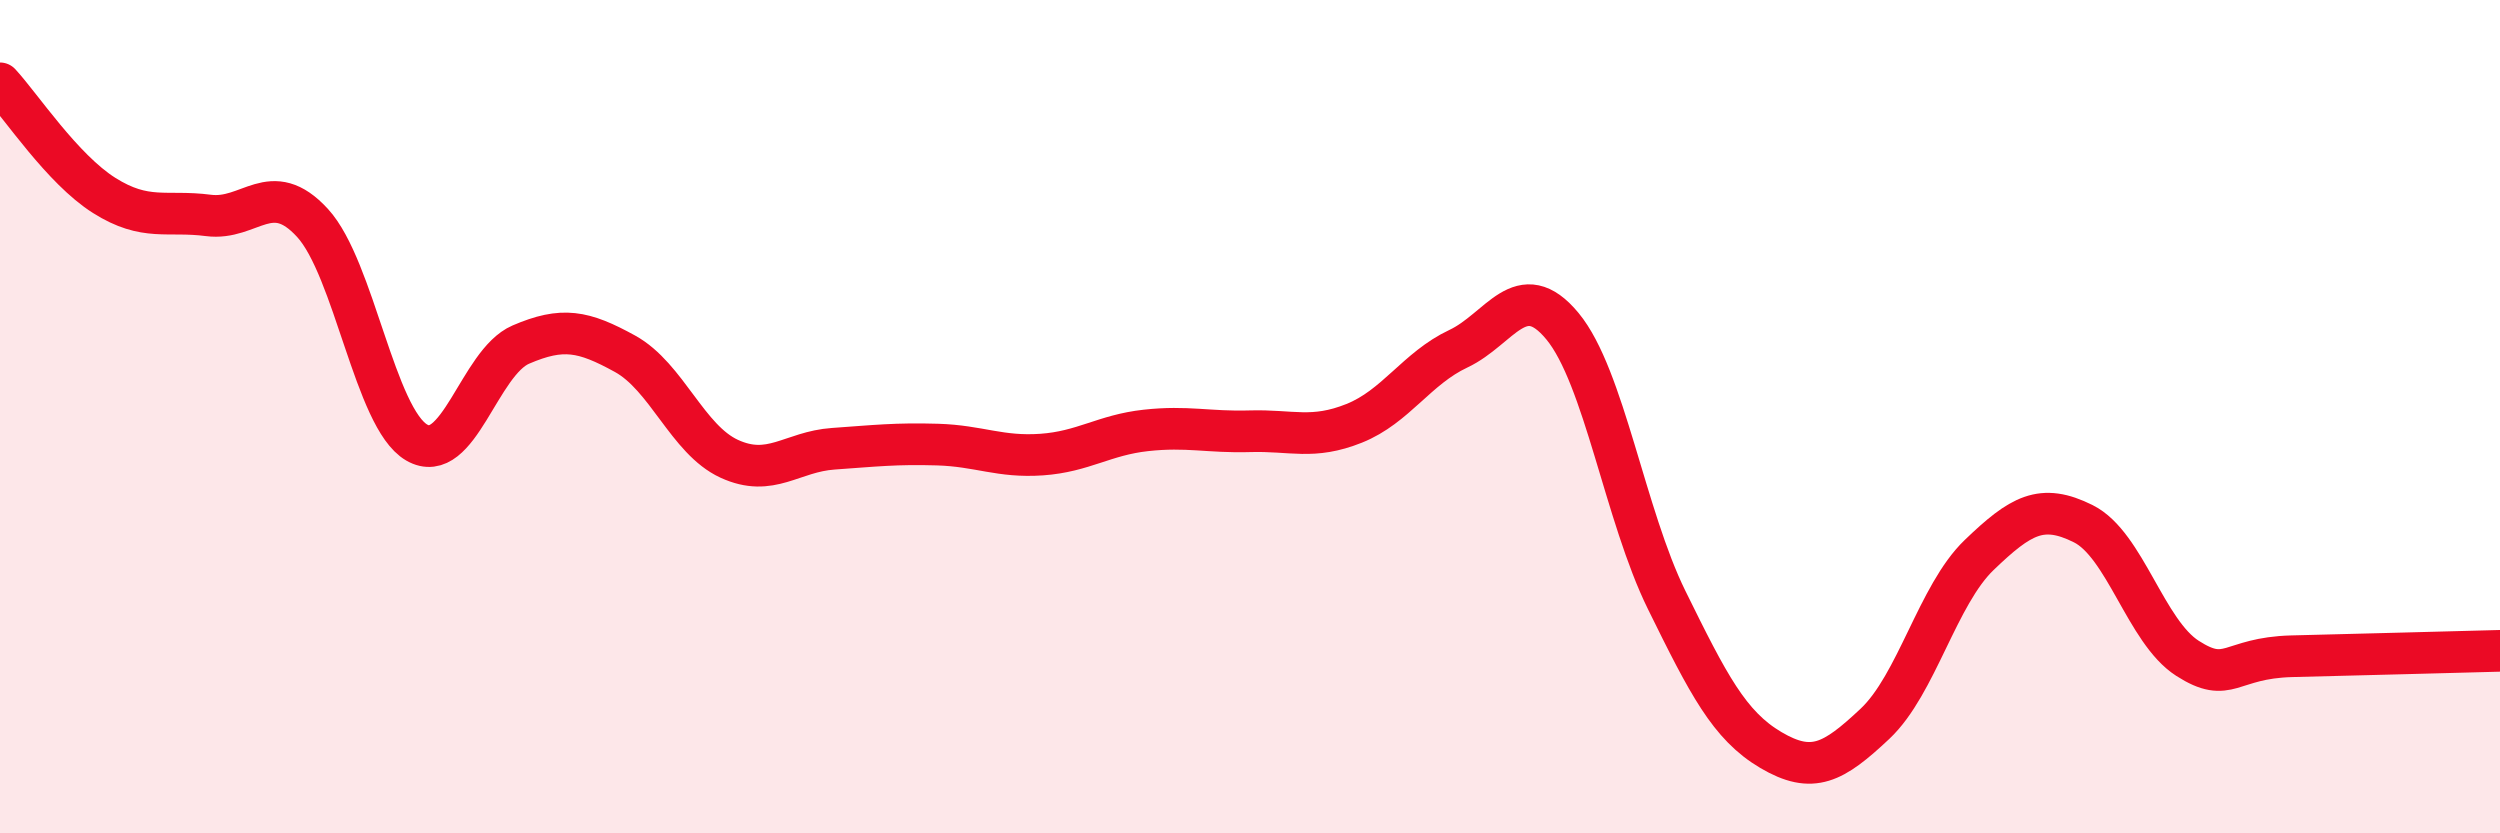
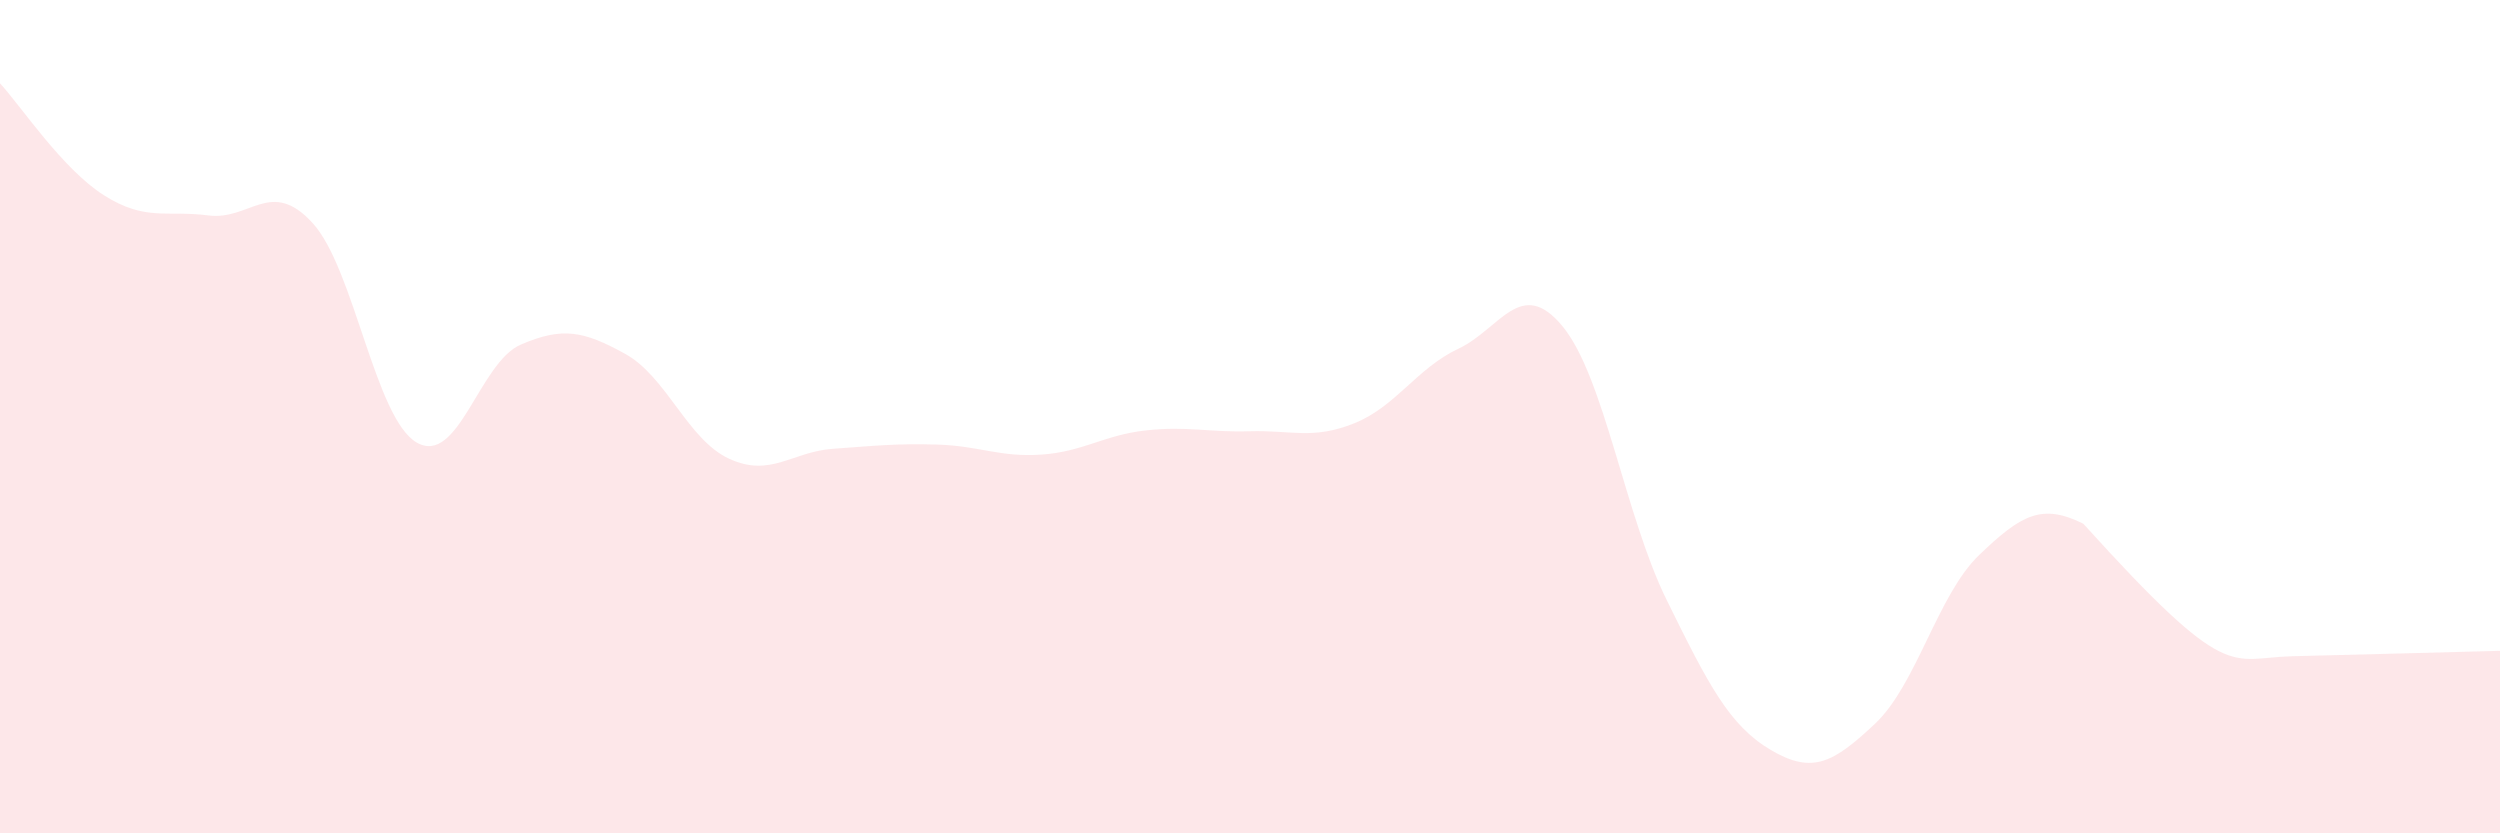
<svg xmlns="http://www.w3.org/2000/svg" width="60" height="20" viewBox="0 0 60 20">
-   <path d="M 0,2 C 0.5,2.54 1.5,4.06 2.5,4.69 C 3.5,5.32 4,5.04 5,5.17 C 6,5.3 6.5,4.26 7.5,5.35 C 8.5,6.44 9,10.04 10,10.62 C 11,11.2 11.5,8.7 12.5,8.27 C 13.5,7.84 14,7.94 15,8.49 C 16,9.04 16.5,10.55 17.5,11.01 C 18.5,11.47 19,10.84 20,10.77 C 21,10.7 21.5,10.64 22.5,10.67 C 23.5,10.7 24,10.98 25,10.91 C 26,10.84 26.5,10.44 27.5,10.33 C 28.5,10.22 29,10.38 30,10.35 C 31,10.32 31.5,10.56 32.5,10.16 C 33.5,9.76 34,8.84 35,8.37 C 36,7.9 36.5,6.62 37.5,7.83 C 38.5,9.04 39,12.37 40,14.4 C 41,16.43 41.5,17.41 42.5,18 C 43.5,18.59 44,18.31 45,17.37 C 46,16.43 46.5,14.28 47.5,13.32 C 48.5,12.36 49,12.07 50,12.57 C 51,13.07 51.5,15.16 52.5,15.8 C 53.5,16.44 53.5,15.79 55,15.75 C 56.5,15.71 59,15.65 60,15.62L60 20L0 20Z" fill="#EB0A25" opacity="0.1" stroke-linecap="round" stroke-linejoin="round" />
-   <path d="M 0,2 C 0.5,2.54 1.5,4.06 2.5,4.69 C 3.5,5.32 4,5.04 5,5.17 C 6,5.3 6.5,4.26 7.5,5.35 C 8.5,6.44 9,10.04 10,10.62 C 11,11.2 11.5,8.7 12.5,8.27 C 13.5,7.84 14,7.94 15,8.49 C 16,9.04 16.5,10.55 17.5,11.01 C 18.5,11.47 19,10.84 20,10.77 C 21,10.7 21.5,10.64 22.5,10.67 C 23.5,10.7 24,10.98 25,10.91 C 26,10.84 26.5,10.44 27.5,10.33 C 28.5,10.22 29,10.38 30,10.35 C 31,10.32 31.5,10.56 32.5,10.16 C 33.5,9.76 34,8.84 35,8.37 C 36,7.9 36.5,6.62 37.5,7.83 C 38.5,9.04 39,12.37 40,14.4 C 41,16.43 41.5,17.41 42.5,18 C 43.5,18.59 44,18.31 45,17.37 C 46,16.43 46.5,14.28 47.5,13.32 C 48.5,12.36 49,12.07 50,12.57 C 51,13.07 51.5,15.16 52.5,15.8 C 53.5,16.44 53.5,15.79 55,15.75 C 56.5,15.71 59,15.65 60,15.62" stroke="#EB0A25" stroke-width="1" fill="none" stroke-linecap="round" stroke-linejoin="round" />
+   <path d="M 0,2 C 0.5,2.54 1.5,4.06 2.5,4.69 C 3.5,5.32 4,5.04 5,5.17 C 6,5.3 6.5,4.26 7.5,5.35 C 8.5,6.44 9,10.04 10,10.62 C 11,11.2 11.5,8.7 12.5,8.27 C 13.5,7.84 14,7.94 15,8.49 C 16,9.04 16.5,10.55 17.5,11.01 C 18.5,11.47 19,10.84 20,10.77 C 21,10.7 21.5,10.64 22.5,10.67 C 23.5,10.7 24,10.98 25,10.91 C 26,10.84 26.5,10.44 27.5,10.33 C 28.5,10.22 29,10.38 30,10.35 C 31,10.32 31.5,10.56 32.5,10.16 C 33.5,9.76 34,8.84 35,8.37 C 36,7.9 36.5,6.62 37.5,7.83 C 38.5,9.04 39,12.37 40,14.4 C 41,16.43 41.5,17.41 42.5,18 C 43.5,18.59 44,18.31 45,17.37 C 46,16.43 46.5,14.28 47.5,13.32 C 48.5,12.36 49,12.07 50,12.57 C 53.5,16.44 53.5,15.79 55,15.75 C 56.5,15.71 59,15.65 60,15.62L60 20L0 20Z" fill="#EB0A25" opacity="0.1" stroke-linecap="round" stroke-linejoin="round" />
</svg>